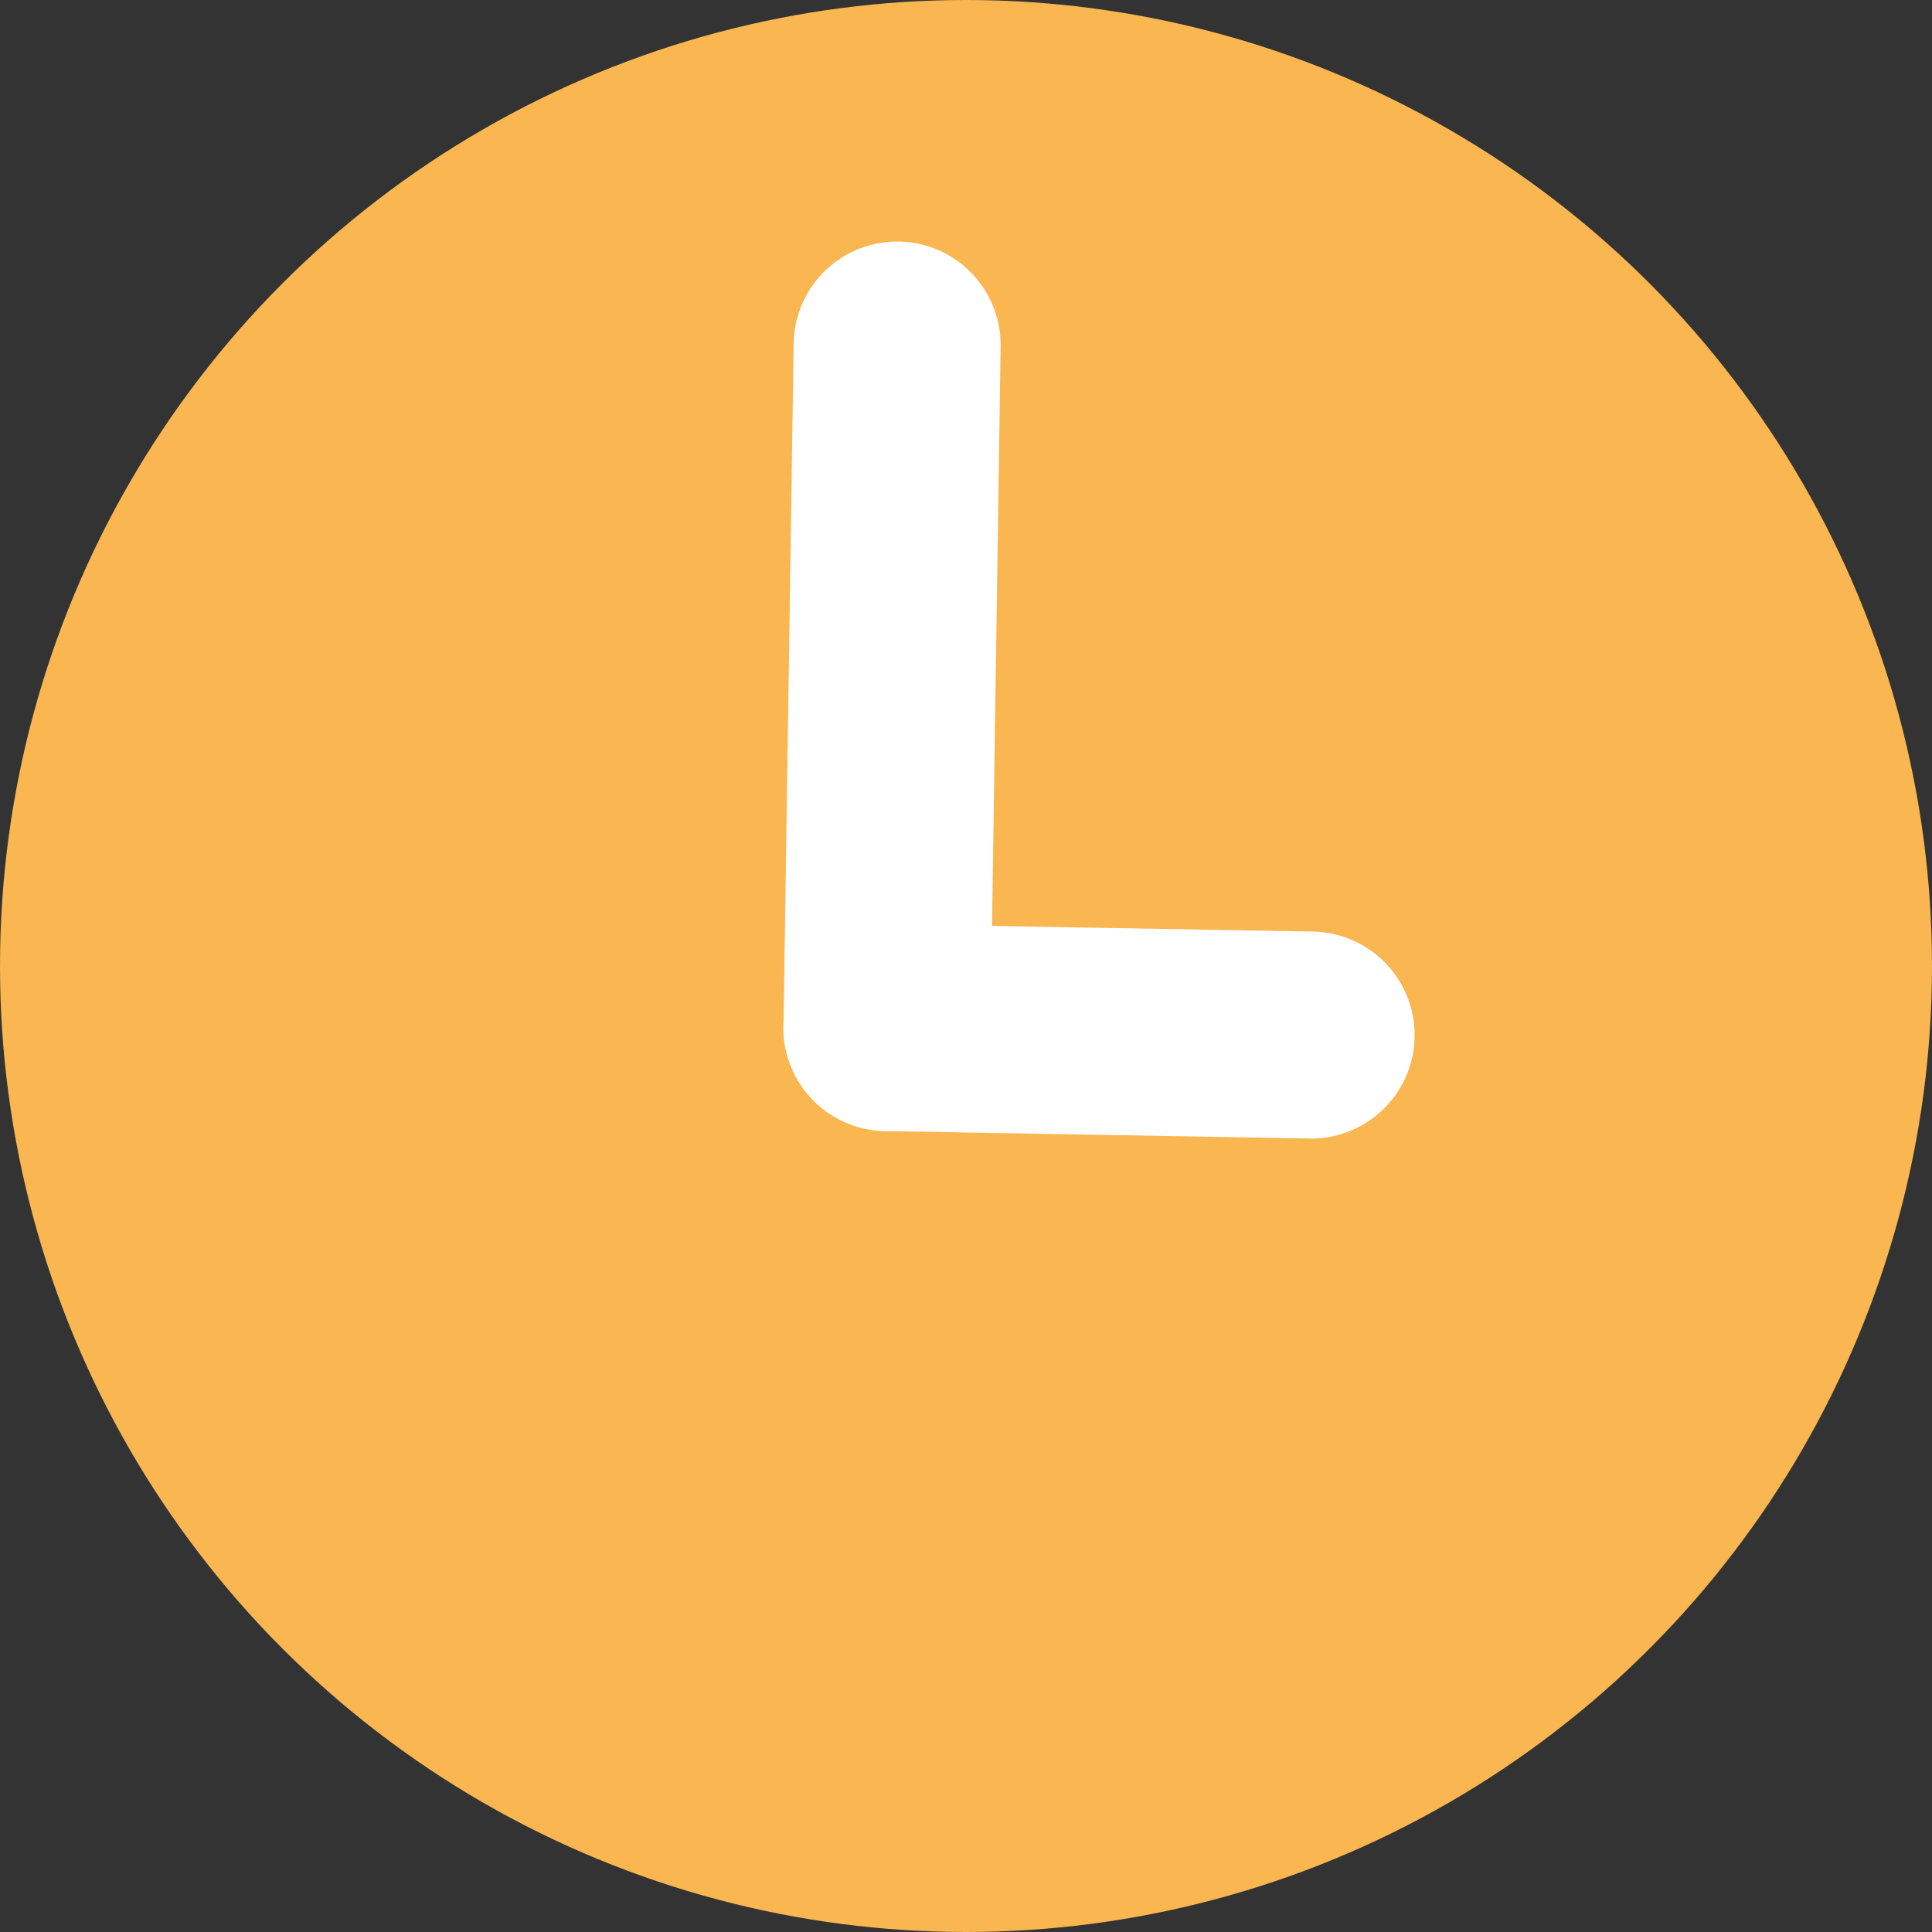
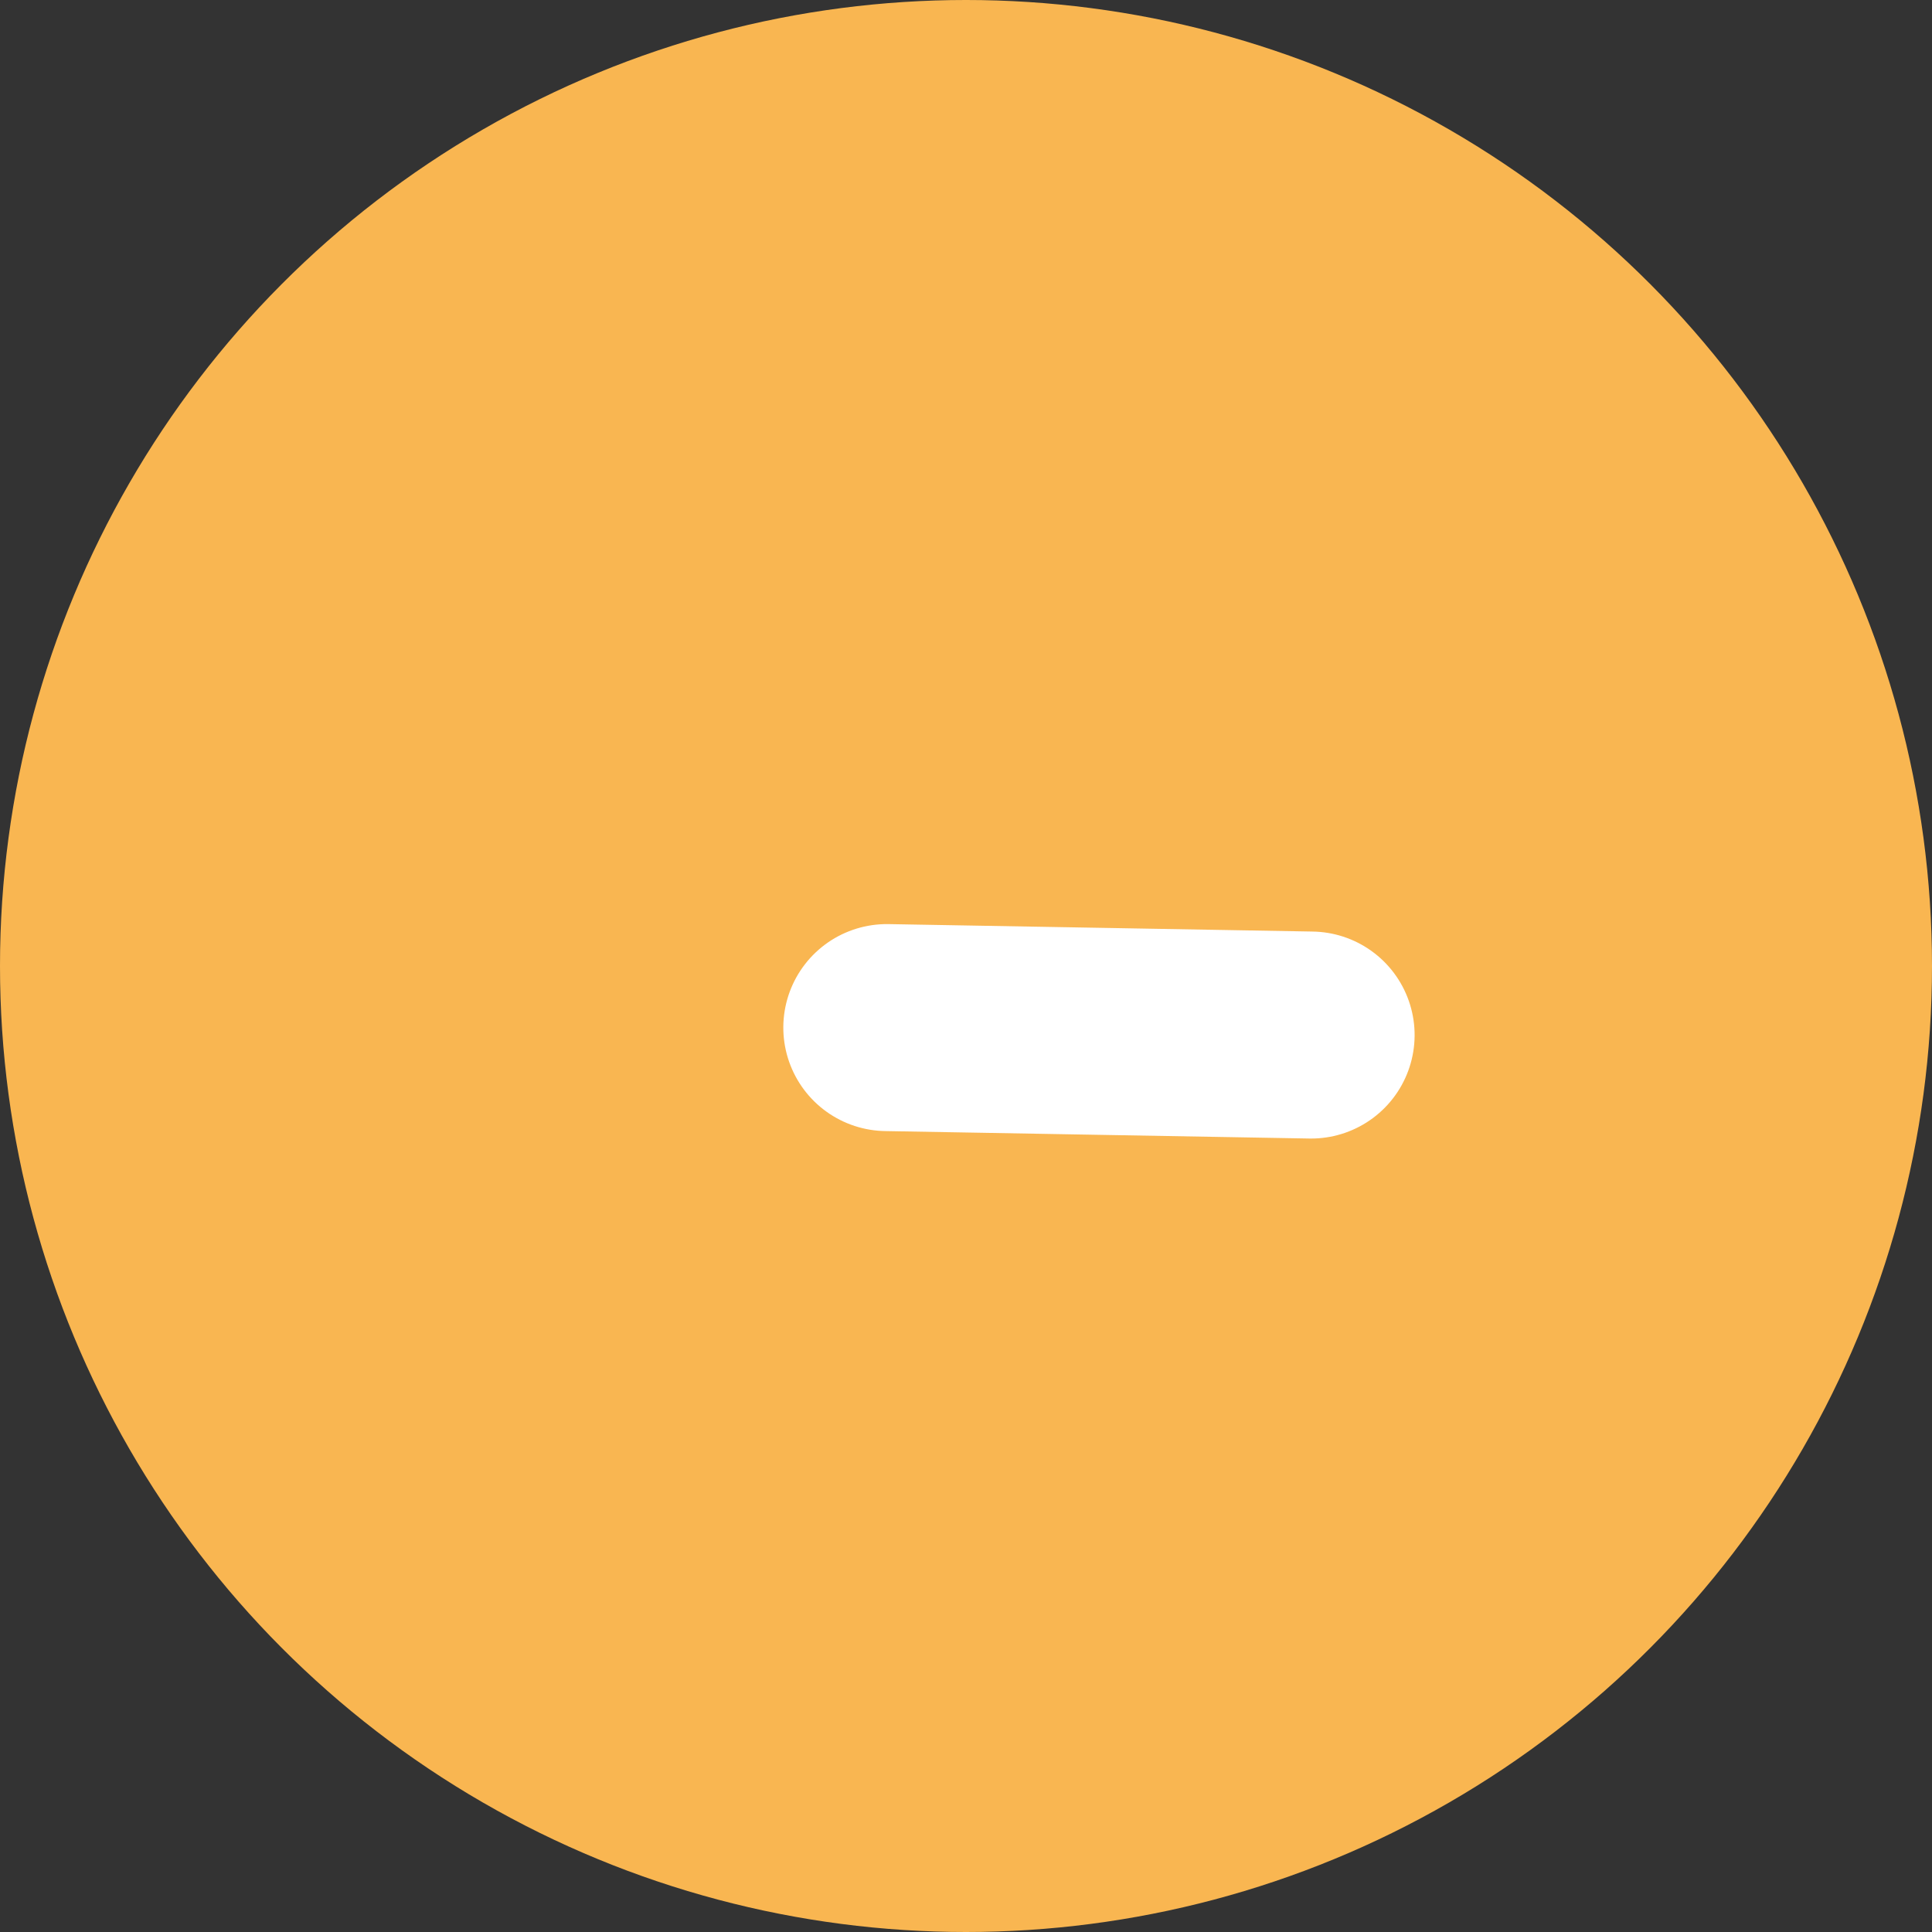
<svg xmlns="http://www.w3.org/2000/svg" width="14" height="14" viewBox="0 0 14 14">
  <rect x="0" y="0" width="14" height="14" fill="#333333" stroke="none" />
  <g transform="translate(-1173 -1204)">
    <circle cx="7" cy="7" r="7" transform="translate(1173 1204)" fill="#f9b651" />
    <g transform="translate(1181.447 1213.142) rotate(-140)">
-       <line x2="3.123" y2="3.836" transform="translate(2.637 0.001)" fill="none" stroke="#fff" stroke-linecap="round" stroke-width="1.5" />
      <line y1="1.935" x2="2.39" transform="translate(0.248 0)" fill="none" stroke="#fff" stroke-linecap="round" stroke-width="1.5" />
    </g>
  </g>
</svg>